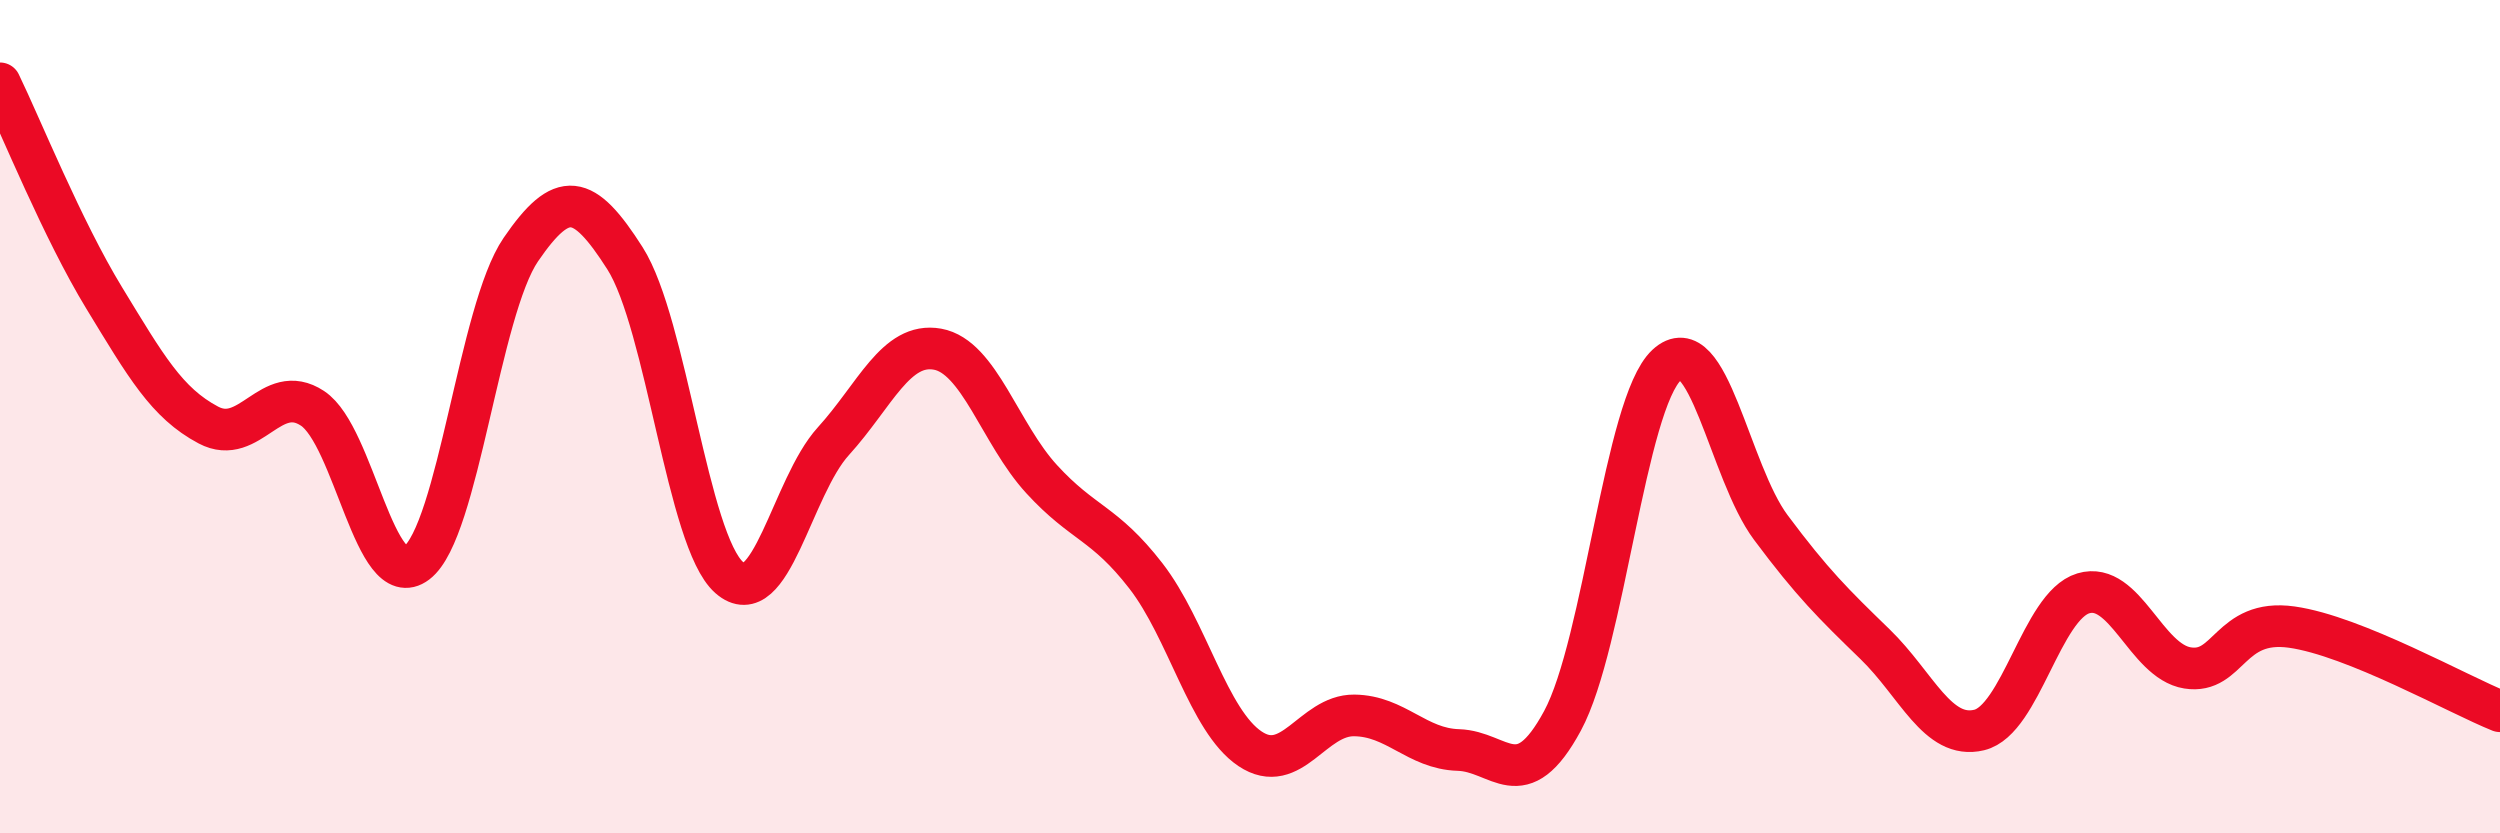
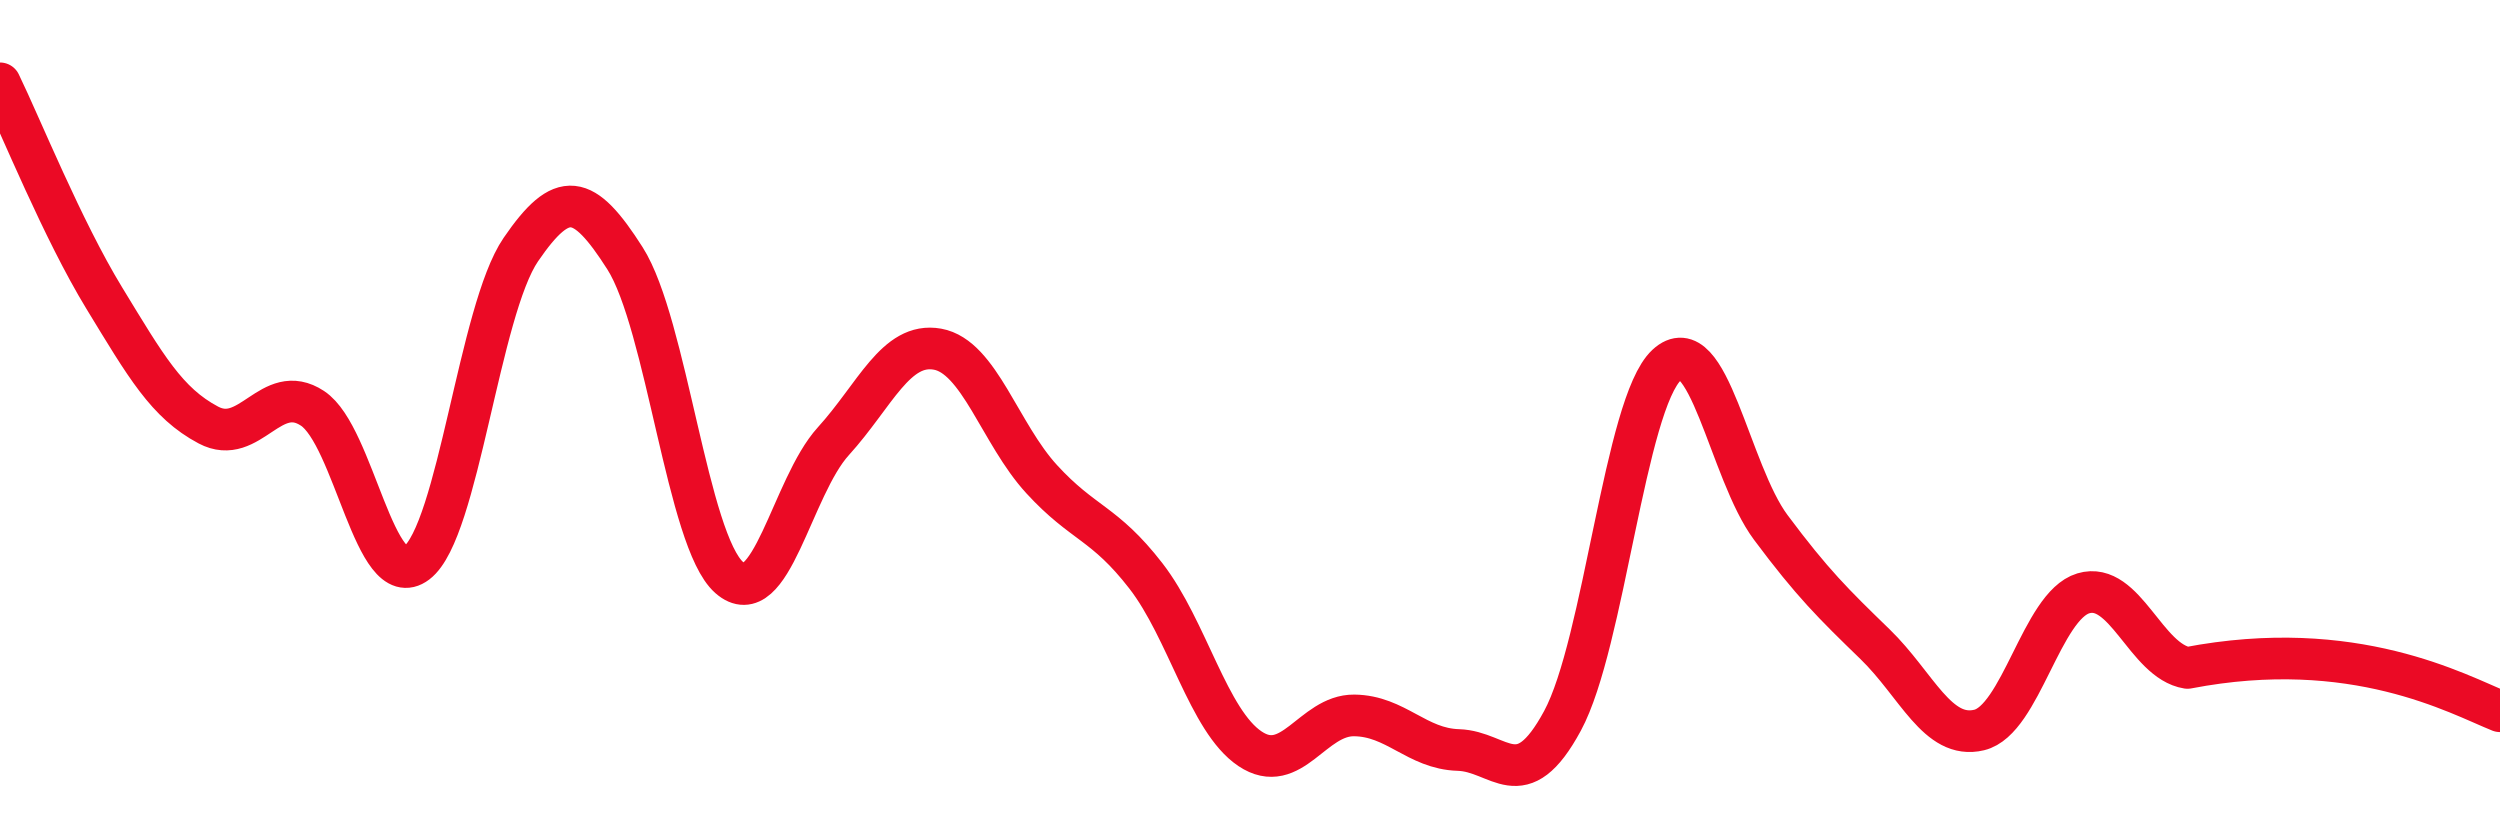
<svg xmlns="http://www.w3.org/2000/svg" width="60" height="20" viewBox="0 0 60 20">
-   <path d="M 0,2 C 0.5,3.03 1.5,5.51 2.5,7.15 C 3.5,8.79 4,9.67 5,10.2 C 6,10.73 6.5,9.14 7.5,9.8 C 8.5,10.46 9,14.27 10,13.51 C 11,12.75 11.5,7.45 12.5,5.99 C 13.5,4.53 14,4.63 15,6.2 C 16,7.77 16.5,12.98 17.5,13.86 C 18.5,14.74 19,11.69 20,10.59 C 21,9.49 21.5,8.2 22.5,8.38 C 23.5,8.56 24,10.41 25,11.5 C 26,12.59 26.5,12.53 27.5,13.82 C 28.5,15.11 29,17.3 30,17.97 C 31,18.64 31.5,17.16 32.5,17.17 C 33.5,17.18 34,17.97 35,18 C 36,18.03 36.5,19.15 37.5,17.3 C 38.5,15.45 39,9.69 40,8.76 C 41,7.83 41.5,11.32 42.5,12.66 C 43.5,14 44,14.49 45,15.46 C 46,16.43 46.5,17.76 47.5,17.52 C 48.5,17.28 49,14.54 50,14.24 C 51,13.94 51.5,15.87 52.5,16.03 C 53.5,16.19 53.5,14.84 55,15.05 C 56.5,15.26 59,16.67 60,17.07L60 20L0 20Z" fill="#EB0A25" opacity="0.1" stroke-linecap="round" stroke-linejoin="round" />
-   <path d="M 0,2 C 0.5,3.03 1.5,5.51 2.5,7.15 C 3.5,8.79 4,9.67 5,10.2 C 6,10.73 6.5,9.14 7.5,9.8 C 8.5,10.46 9,14.27 10,13.51 C 11,12.75 11.5,7.45 12.5,5.99 C 13.5,4.53 14,4.63 15,6.2 C 16,7.77 16.5,12.98 17.5,13.86 C 18.5,14.74 19,11.69 20,10.59 C 21,9.49 21.5,8.2 22.5,8.38 C 23.5,8.56 24,10.41 25,11.5 C 26,12.59 26.5,12.53 27.5,13.82 C 28.5,15.11 29,17.3 30,17.97 C 31,18.64 31.5,17.16 32.5,17.17 C 33.5,17.18 34,17.97 35,18 C 36,18.03 36.5,19.15 37.5,17.3 C 38.5,15.45 39,9.69 40,8.76 C 41,7.83 41.5,11.32 42.5,12.66 C 43.5,14 44,14.49 45,15.46 C 46,16.43 46.5,17.76 47.5,17.52 C 48.5,17.28 49,14.54 50,14.24 C 51,13.94 51.5,15.87 52.5,16.03 C 53.5,16.19 53.5,14.84 55,15.05 C 56.5,15.26 59,16.67 60,17.07" stroke="#EB0A25" stroke-width="1" fill="none" stroke-linecap="round" stroke-linejoin="round" />
+   <path d="M 0,2 C 0.5,3.03 1.5,5.51 2.5,7.15 C 3.5,8.79 4,9.67 5,10.2 C 6,10.73 6.5,9.14 7.5,9.8 C 8.5,10.46 9,14.27 10,13.51 C 11,12.75 11.5,7.45 12.5,5.99 C 13.5,4.53 14,4.63 15,6.2 C 16,7.77 16.5,12.98 17.5,13.86 C 18.5,14.74 19,11.69 20,10.59 C 21,9.49 21.5,8.2 22.5,8.38 C 23.5,8.56 24,10.41 25,11.5 C 26,12.59 26.5,12.53 27.5,13.82 C 28.5,15.11 29,17.3 30,17.97 C 31,18.64 31.5,17.16 32.5,17.17 C 33.5,17.18 34,17.97 35,18 C 36,18.03 36.5,19.15 37.5,17.3 C 38.5,15.45 39,9.69 40,8.76 C 41,7.83 41.5,11.32 42.5,12.66 C 43.5,14 44,14.49 45,15.46 C 46,16.43 46.5,17.76 47.5,17.52 C 48.5,17.28 49,14.54 50,14.24 C 51,13.94 51.5,15.87 52.5,16.03 C 56.5,15.26 59,16.67 60,17.07" stroke="#EB0A25" stroke-width="1" fill="none" stroke-linecap="round" stroke-linejoin="round" />
</svg>